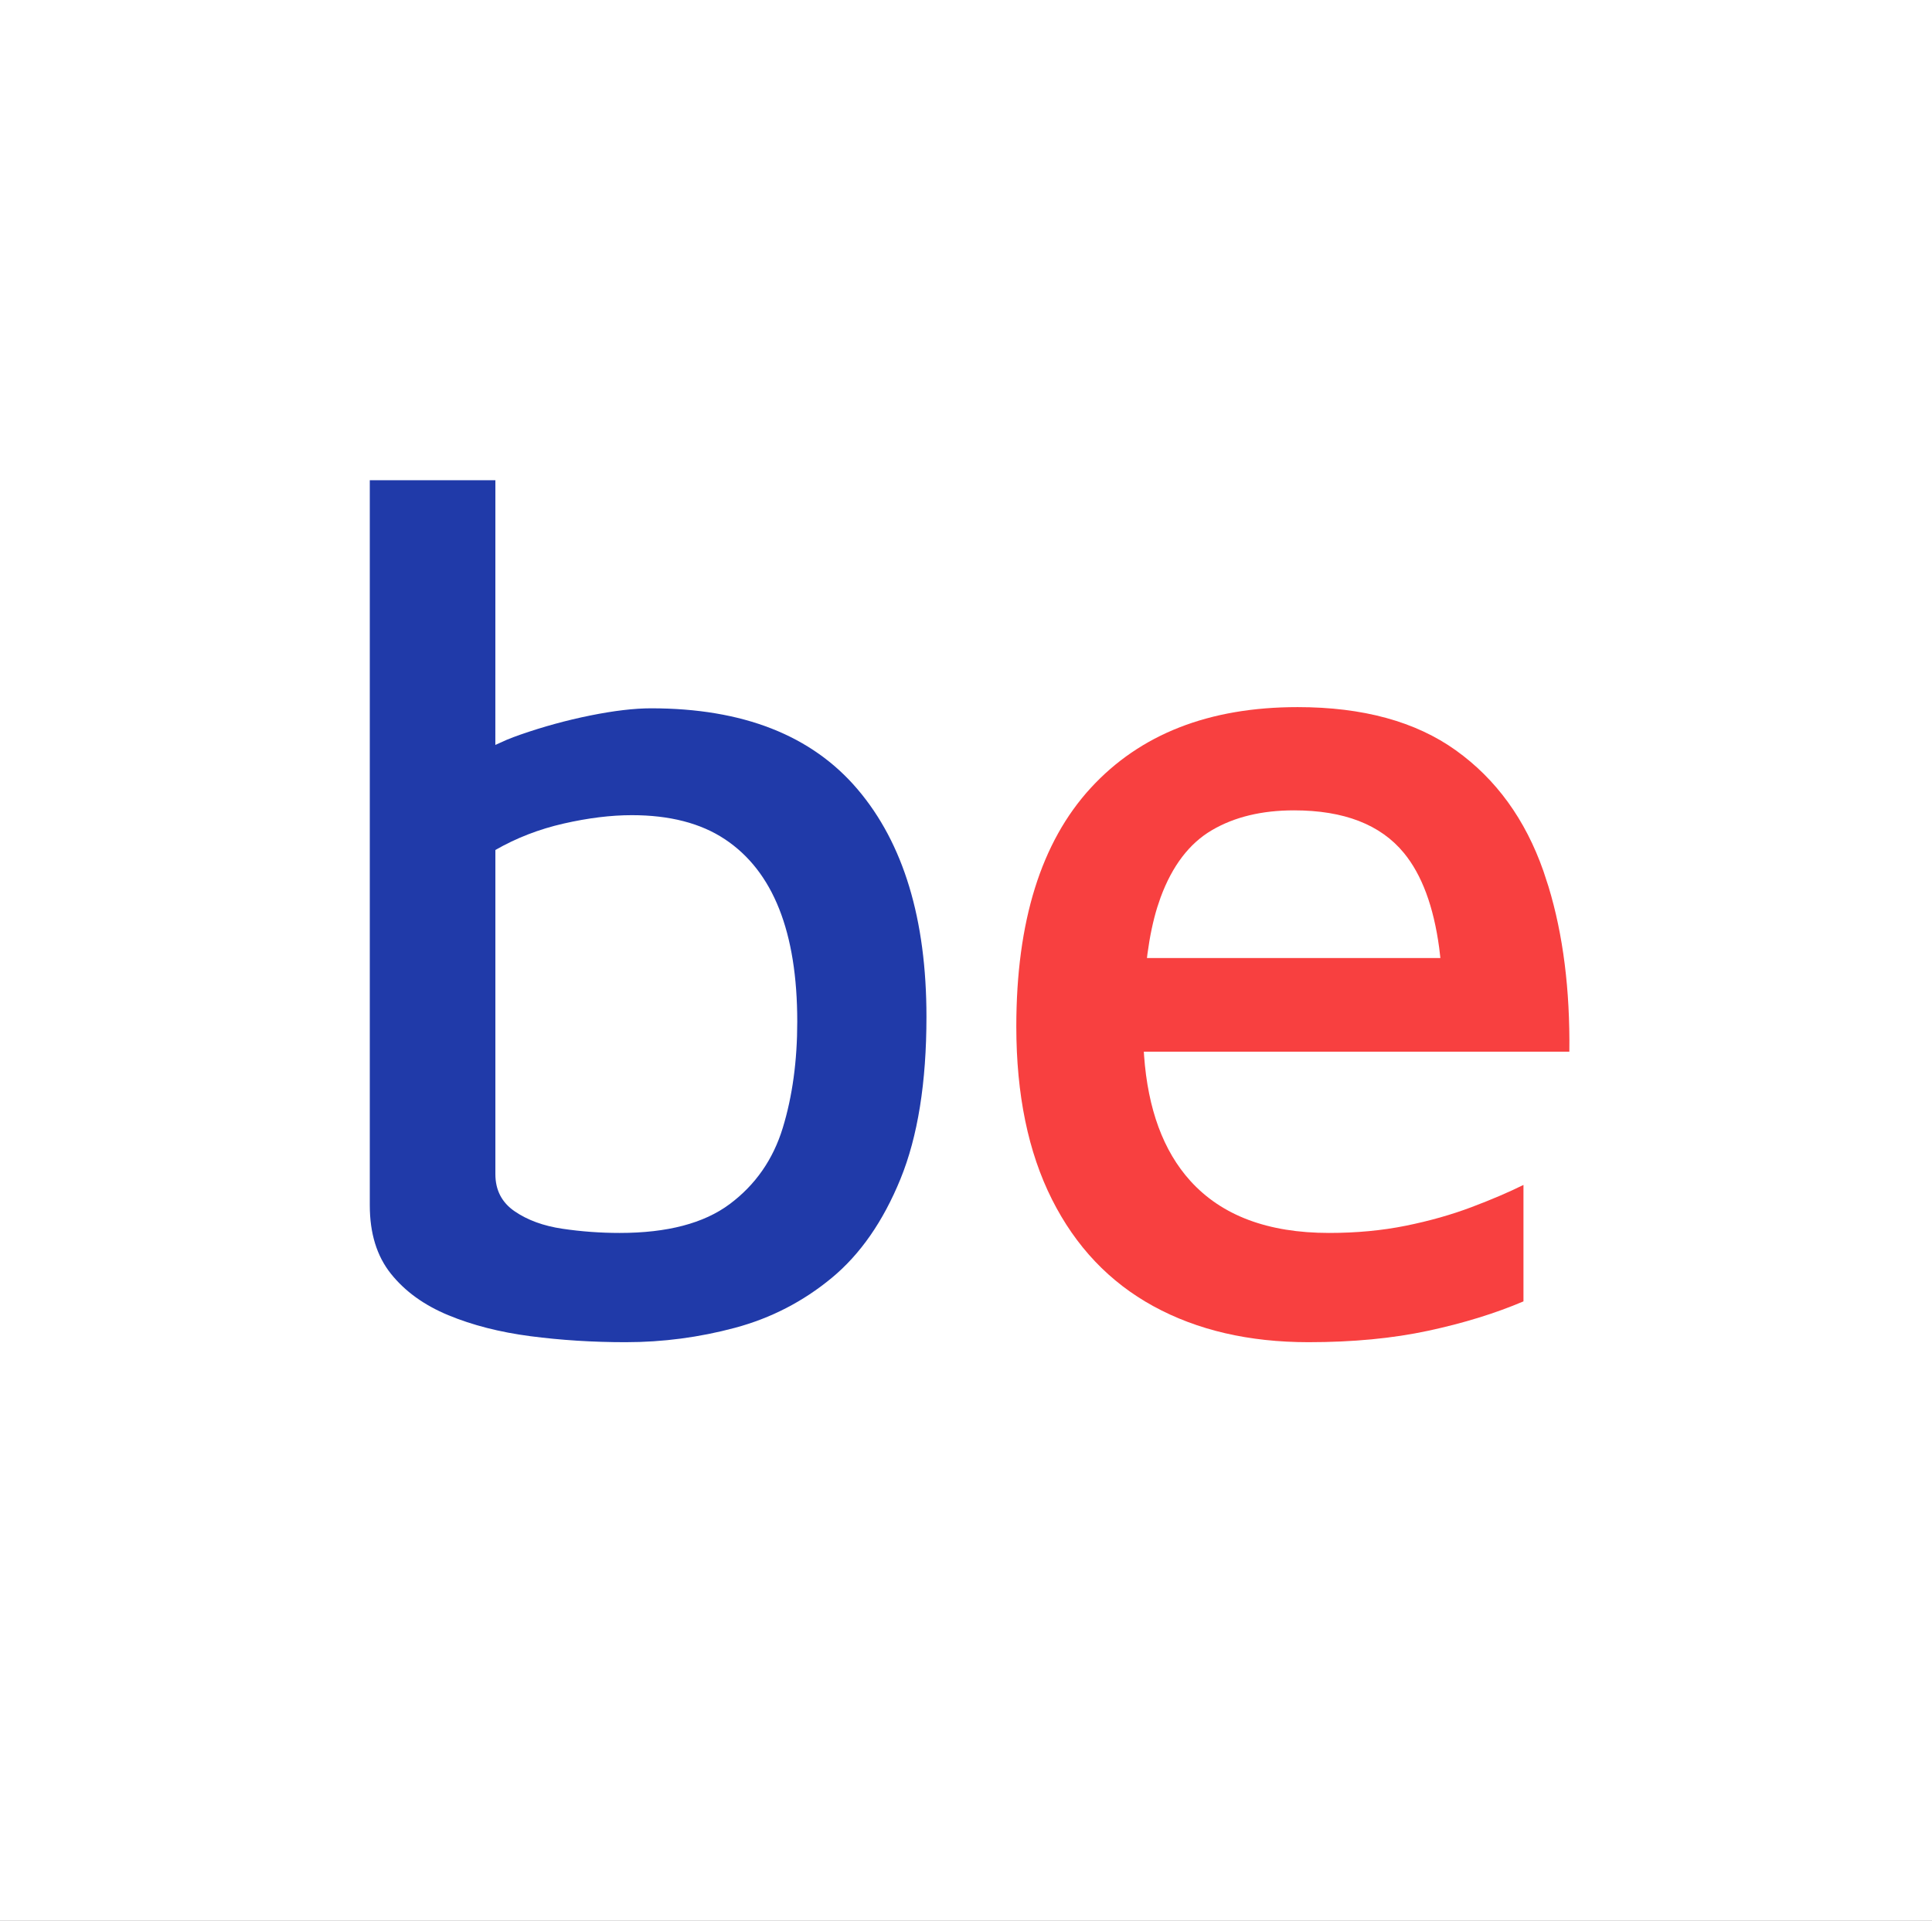
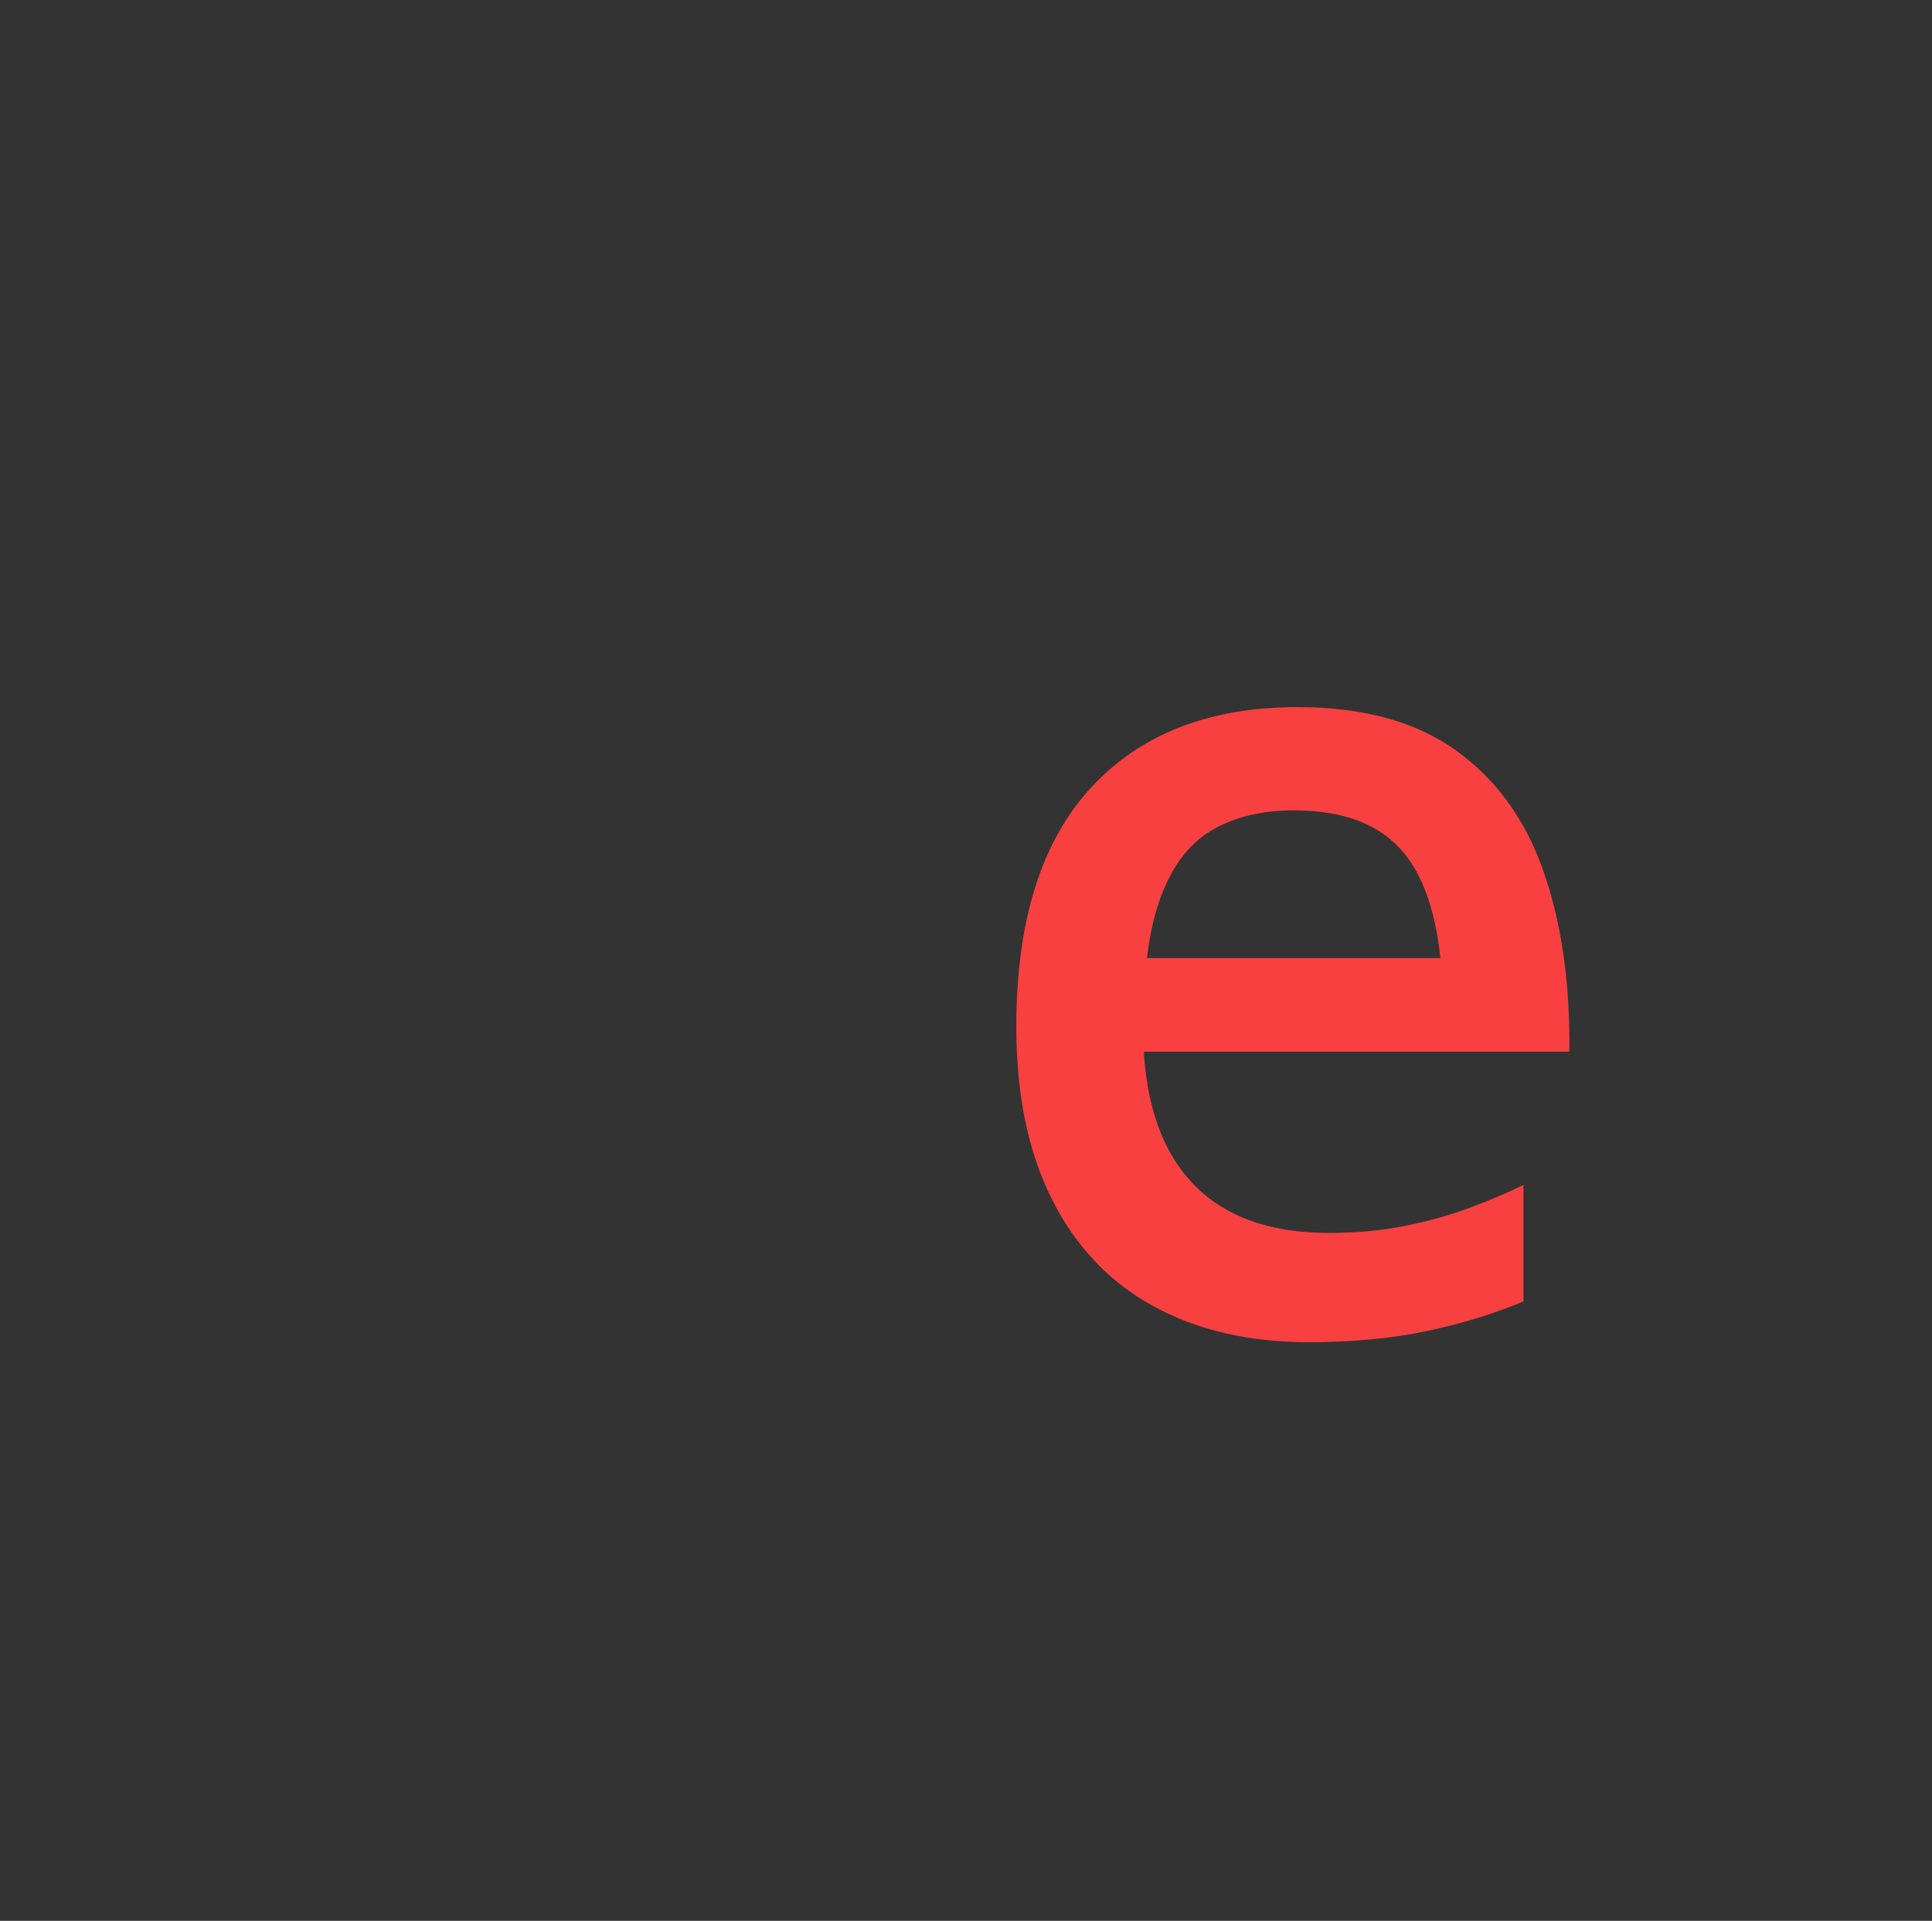
<svg xmlns="http://www.w3.org/2000/svg" style="" height="350" width="352">
  <rect width="100%" height="100%" fill="#333333" stroke="none" />
-   <rect style="" class="" stroke="none" fill="none" y="0" x="0" height="100%" width="100%" id="backgroundrect" />
  <g style="" class="currentLayer">
    <title>Layer 1</title>
    <g transform="" class="" id="svg_1" fill-rule="evenodd" fill="none">
-       <path transform="" id="svg_2" d="M0,0 H352 V350 H0 z" fill="#FFF" />
-       <path transform="" id="svg_3" d="M114.015,244.563 c6.747,0 13.383,-0.875 19.91,-2.625 c6.527,-1.75 12.393,-4.776 17.6,-9.078 c5.207,-4.302 9.387,-10.318 12.54,-18.047 c3.153,-7.729 4.73,-17.573 4.73,-29.531 c0,-17.792 -4.18,-31.609 -12.54,-41.453 c-8.36,-9.844 -20.9,-14.766 -37.62,-14.766 c-3.08,0 -6.783,0.438 -11.11,1.312 c-4.327,0.875 -8.58,2.042 -12.76,3.5 c-0.836,0.292 -1.644,0.598 -2.424,0.919 l-2.093,0.941 l0.008,-48.234 H67.375 v132.125 c0,5.104 1.283,9.26 3.85,12.469 c2.567,3.208 6.05,5.724 10.45,7.547 c4.4,1.823 9.387,3.099 14.96,3.828 c5.573,0.729 11.367,1.094 17.38,1.094 zm-1.1,-19.906 c-3.52,0 -7.003,-0.255 -10.45,-0.766 c-3.447,-0.51 -6.343,-1.568 -8.69,-3.172 c-2.347,-1.604 -3.52,-3.865 -3.52,-6.781 v-59.062 c3.813,-2.188 7.957,-3.792 12.43,-4.812 c4.473,-1.021 8.617,-1.531 12.43,-1.531 c6.893,0 12.54,1.458 16.94,4.375 c4.4,2.917 7.7,7.146 9.9,12.687 c2.2,5.542 3.3,12.396 3.3,20.562 c0,7.146 -0.88,13.599 -2.64,19.359 c-1.76,5.76 -4.987,10.391 -9.68,13.891 c-4.693,3.5 -11.367,5.25 -20.02,5.25 z" fill-rule="nonzero" fill="#203AA9" />
      <path transform="" id="svg_4" d="M238.407,244.563 c8.066,0 15.326,-0.693 21.78,-2.078 c6.453,-1.385 12.246,-3.172 17.38,-5.359 v-21.219 c-2.64,1.312 -5.794,2.662 -9.46,4.047 c-3.667,1.385 -7.664,2.516 -11.99,3.391 c-4.327,0.875 -8.984,1.312 -13.97,1.312 c-11.147,0 -19.58,-3.172 -25.3,-9.516 c-4.903,-5.438 -7.704,-13.045 -8.405,-22.821 l-0.041,-0.694 h77.526 c0.132,-11.287 -1.132,-21.305 -3.792,-30.053 l-0.938,-2.869 c-3.3,-9.406 -8.617,-16.734 -15.95,-21.984 c-7.334,-5.25 -16.94,-7.875 -28.82,-7.875 c-16.134,0 -28.71,4.922 -37.73,14.766 c-9.02,9.844 -13.53,24.318 -13.53,43.422 c0,12.396 2.163,22.896 6.49,31.5 c4.326,8.604 10.486,15.094 18.48,19.469 c7.993,4.375 17.416,6.562 28.27,6.562 zm24.022,-70 H208.969 l0.095,-0.793 c0.425,-3.165 1.021,-5.985 1.786,-8.461 l0.606,-1.793 c2.126,-5.76 5.243,-9.844 9.35,-12.25 c4.106,-2.406 9.093,-3.609 14.96,-3.609 c9.093,0 15.766,2.588 20.02,7.766 c3.272,3.982 5.415,9.755 6.431,17.319 l0.212,1.822 z" fill-rule="nonzero" fill="#F84040" />
    </g>
  </g>
</svg>